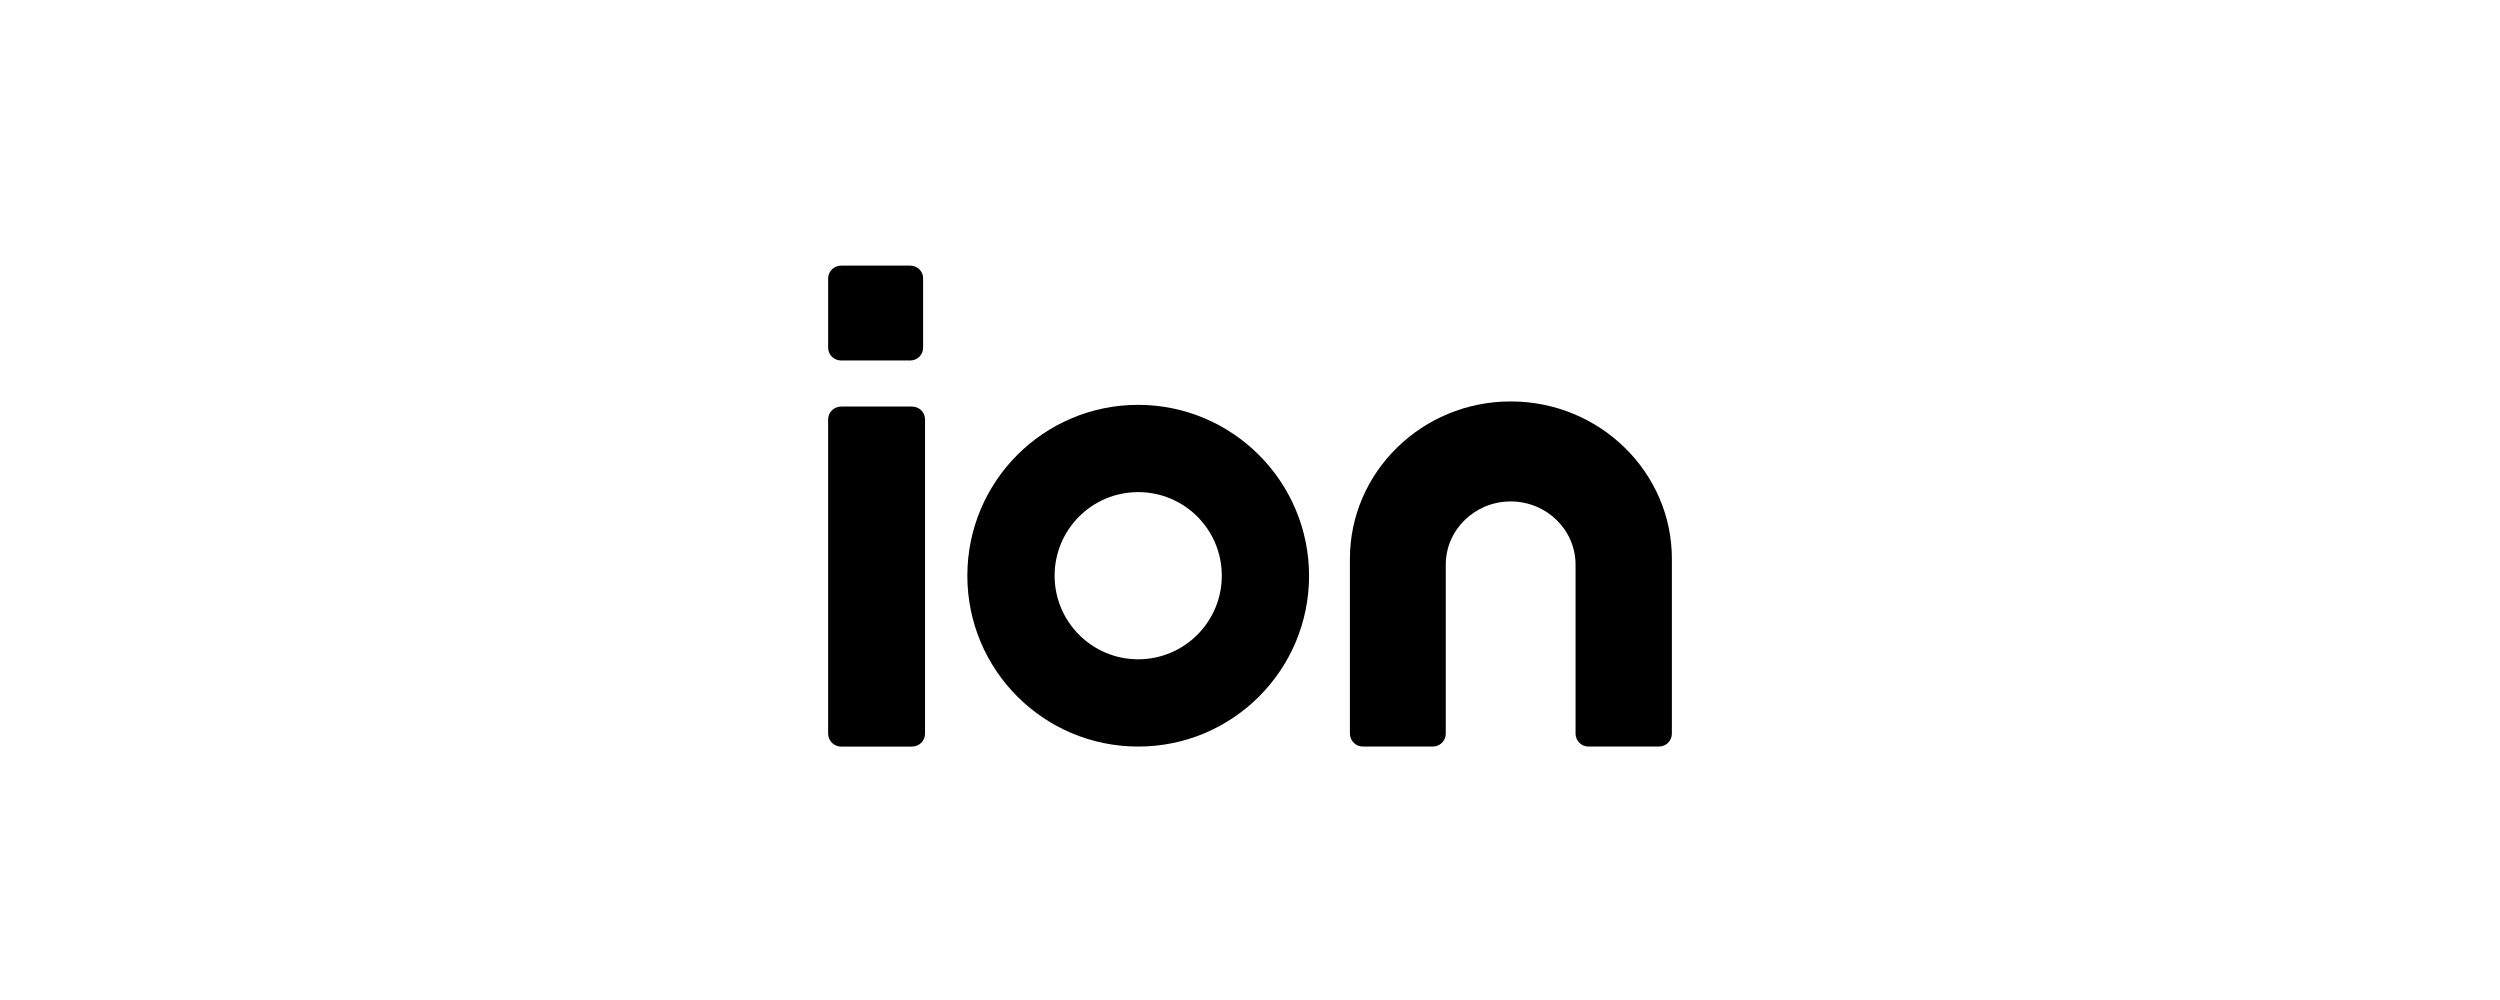
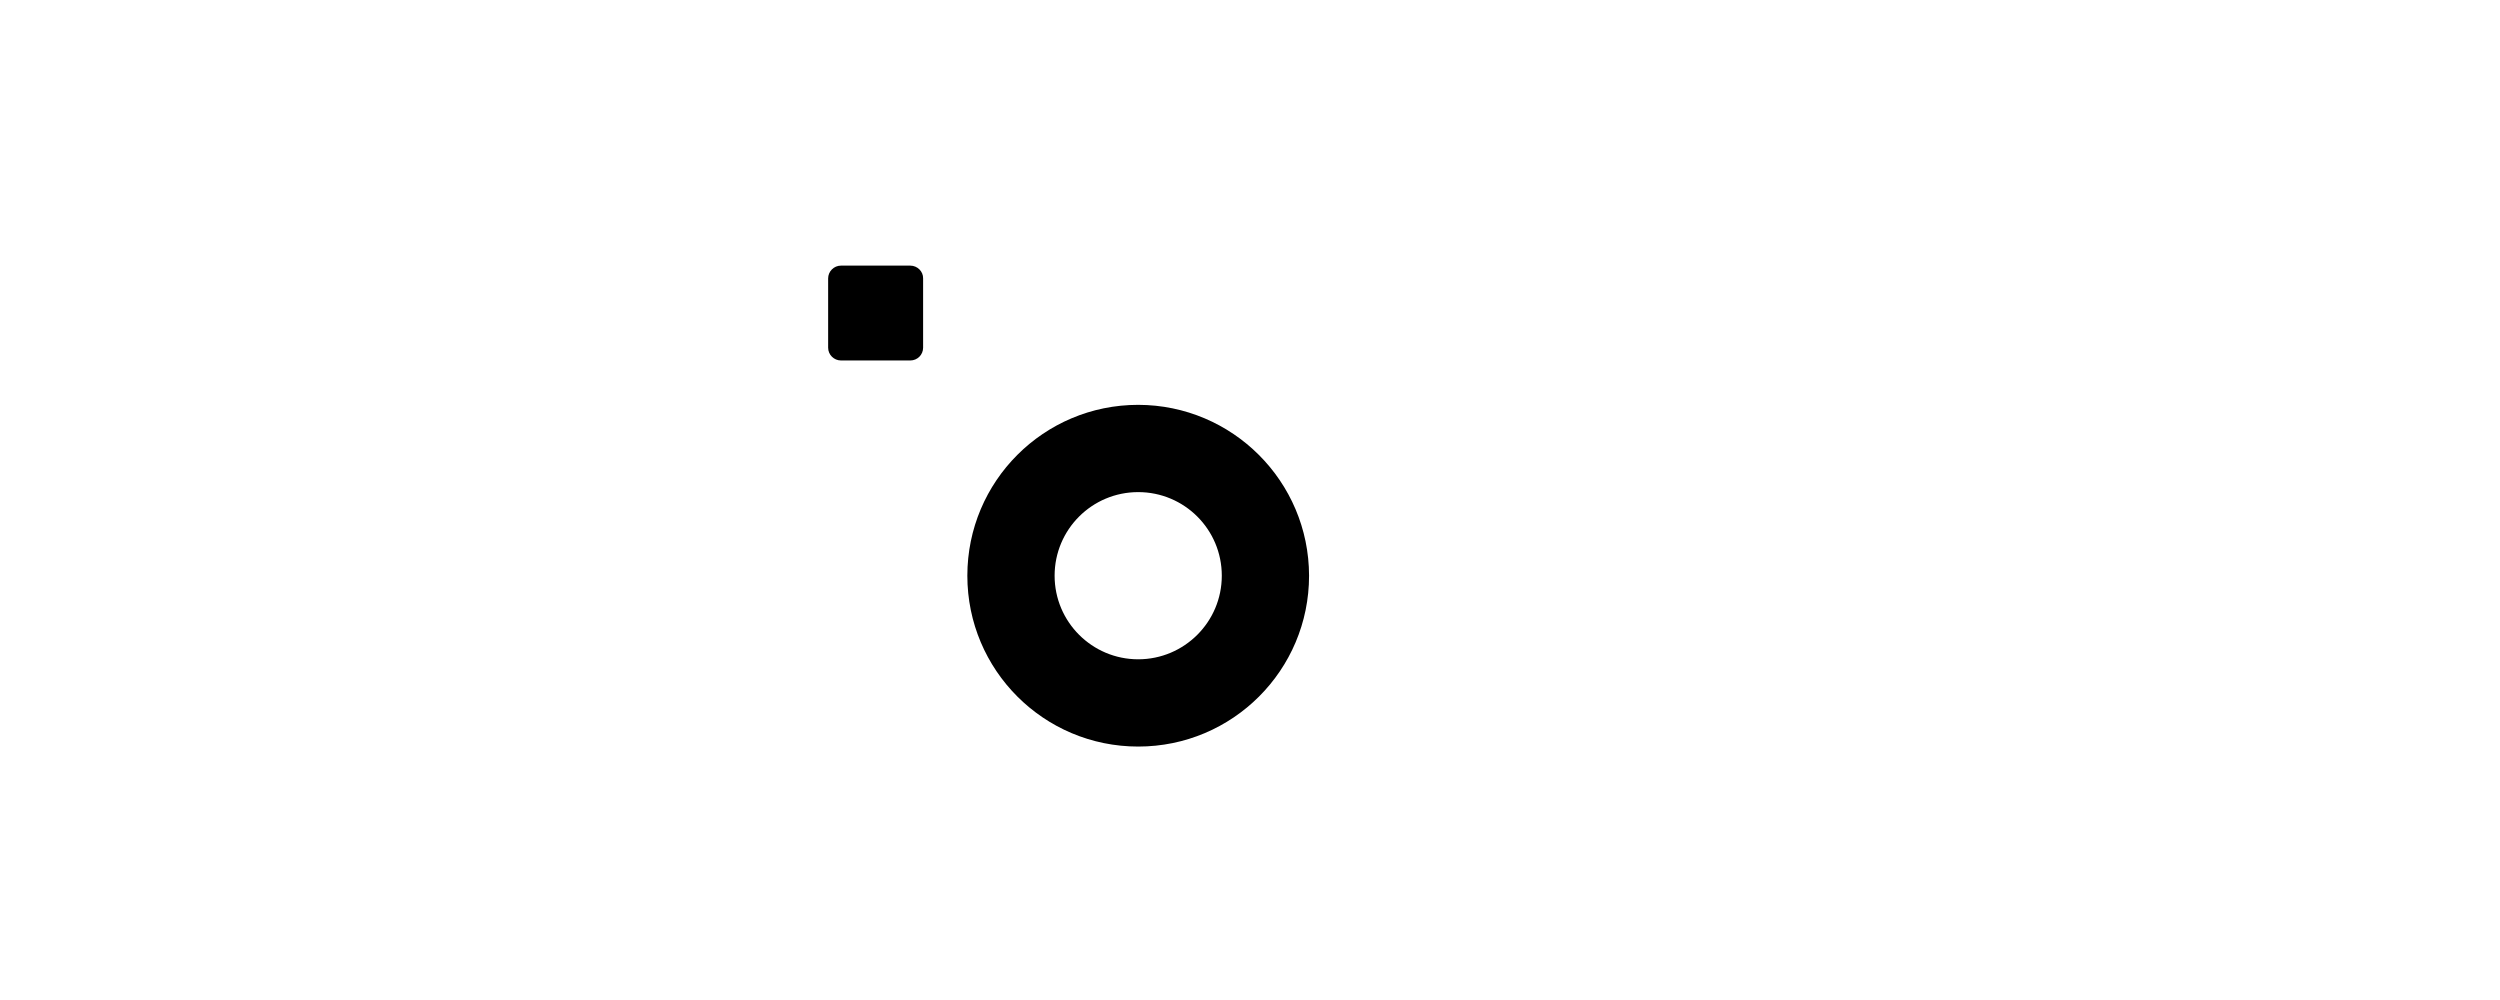
<svg xmlns="http://www.w3.org/2000/svg" width="160" height="64" viewBox="0 0 160 64" fill="none">
  <path d="M72.845 25.91C66.802 25.91 61.91 30.802 61.91 36.845C61.91 42.888 66.802 47.78 72.845 47.78C78.888 47.78 83.78 42.888 83.78 36.845C83.77 30.811 78.879 25.919 72.845 25.91ZM72.845 42.195C69.896 42.195 67.495 39.803 67.495 36.845C67.495 33.887 69.887 31.495 72.845 31.495C75.803 31.495 78.195 33.887 78.195 36.845C78.195 39.803 75.793 42.195 72.845 42.195Z" fill="black" />
-   <path d="M58.365 26.02H53.837C53.373 26.02 53 26.389 53 26.85V46.952C53 47.412 53.373 47.782 53.837 47.782H58.365C58.829 47.782 59.202 47.412 59.202 46.952V26.85C59.212 26.389 58.829 26.02 58.365 26.02Z" fill="black" />
  <path d="M58.259 17H53.821C53.366 17 53.001 17.374 53.001 17.818V22.253C53.001 22.706 53.376 23.07 53.821 23.07H58.259C58.714 23.07 59.079 22.705 59.079 22.253V17.818C59.09 17.374 58.714 17 58.259 17Z" fill="black" />
-   <path d="M96.682 25.692C91.012 25.692 86.394 30.21 86.394 35.769V46.947C86.394 47.407 86.77 47.778 87.216 47.778H91.706C92.143 47.778 92.499 47.438 92.529 46.997V36.139C92.529 33.905 94.392 32.092 96.682 32.092C98.972 32.092 100.836 33.904 100.836 36.139V46.997C100.865 47.438 101.222 47.778 101.658 47.778H106.178C106.634 47.778 107 47.407 107 46.947V35.778C107.01 30.219 102.382 25.691 96.682 25.691V25.692Z" fill="black" />
</svg>